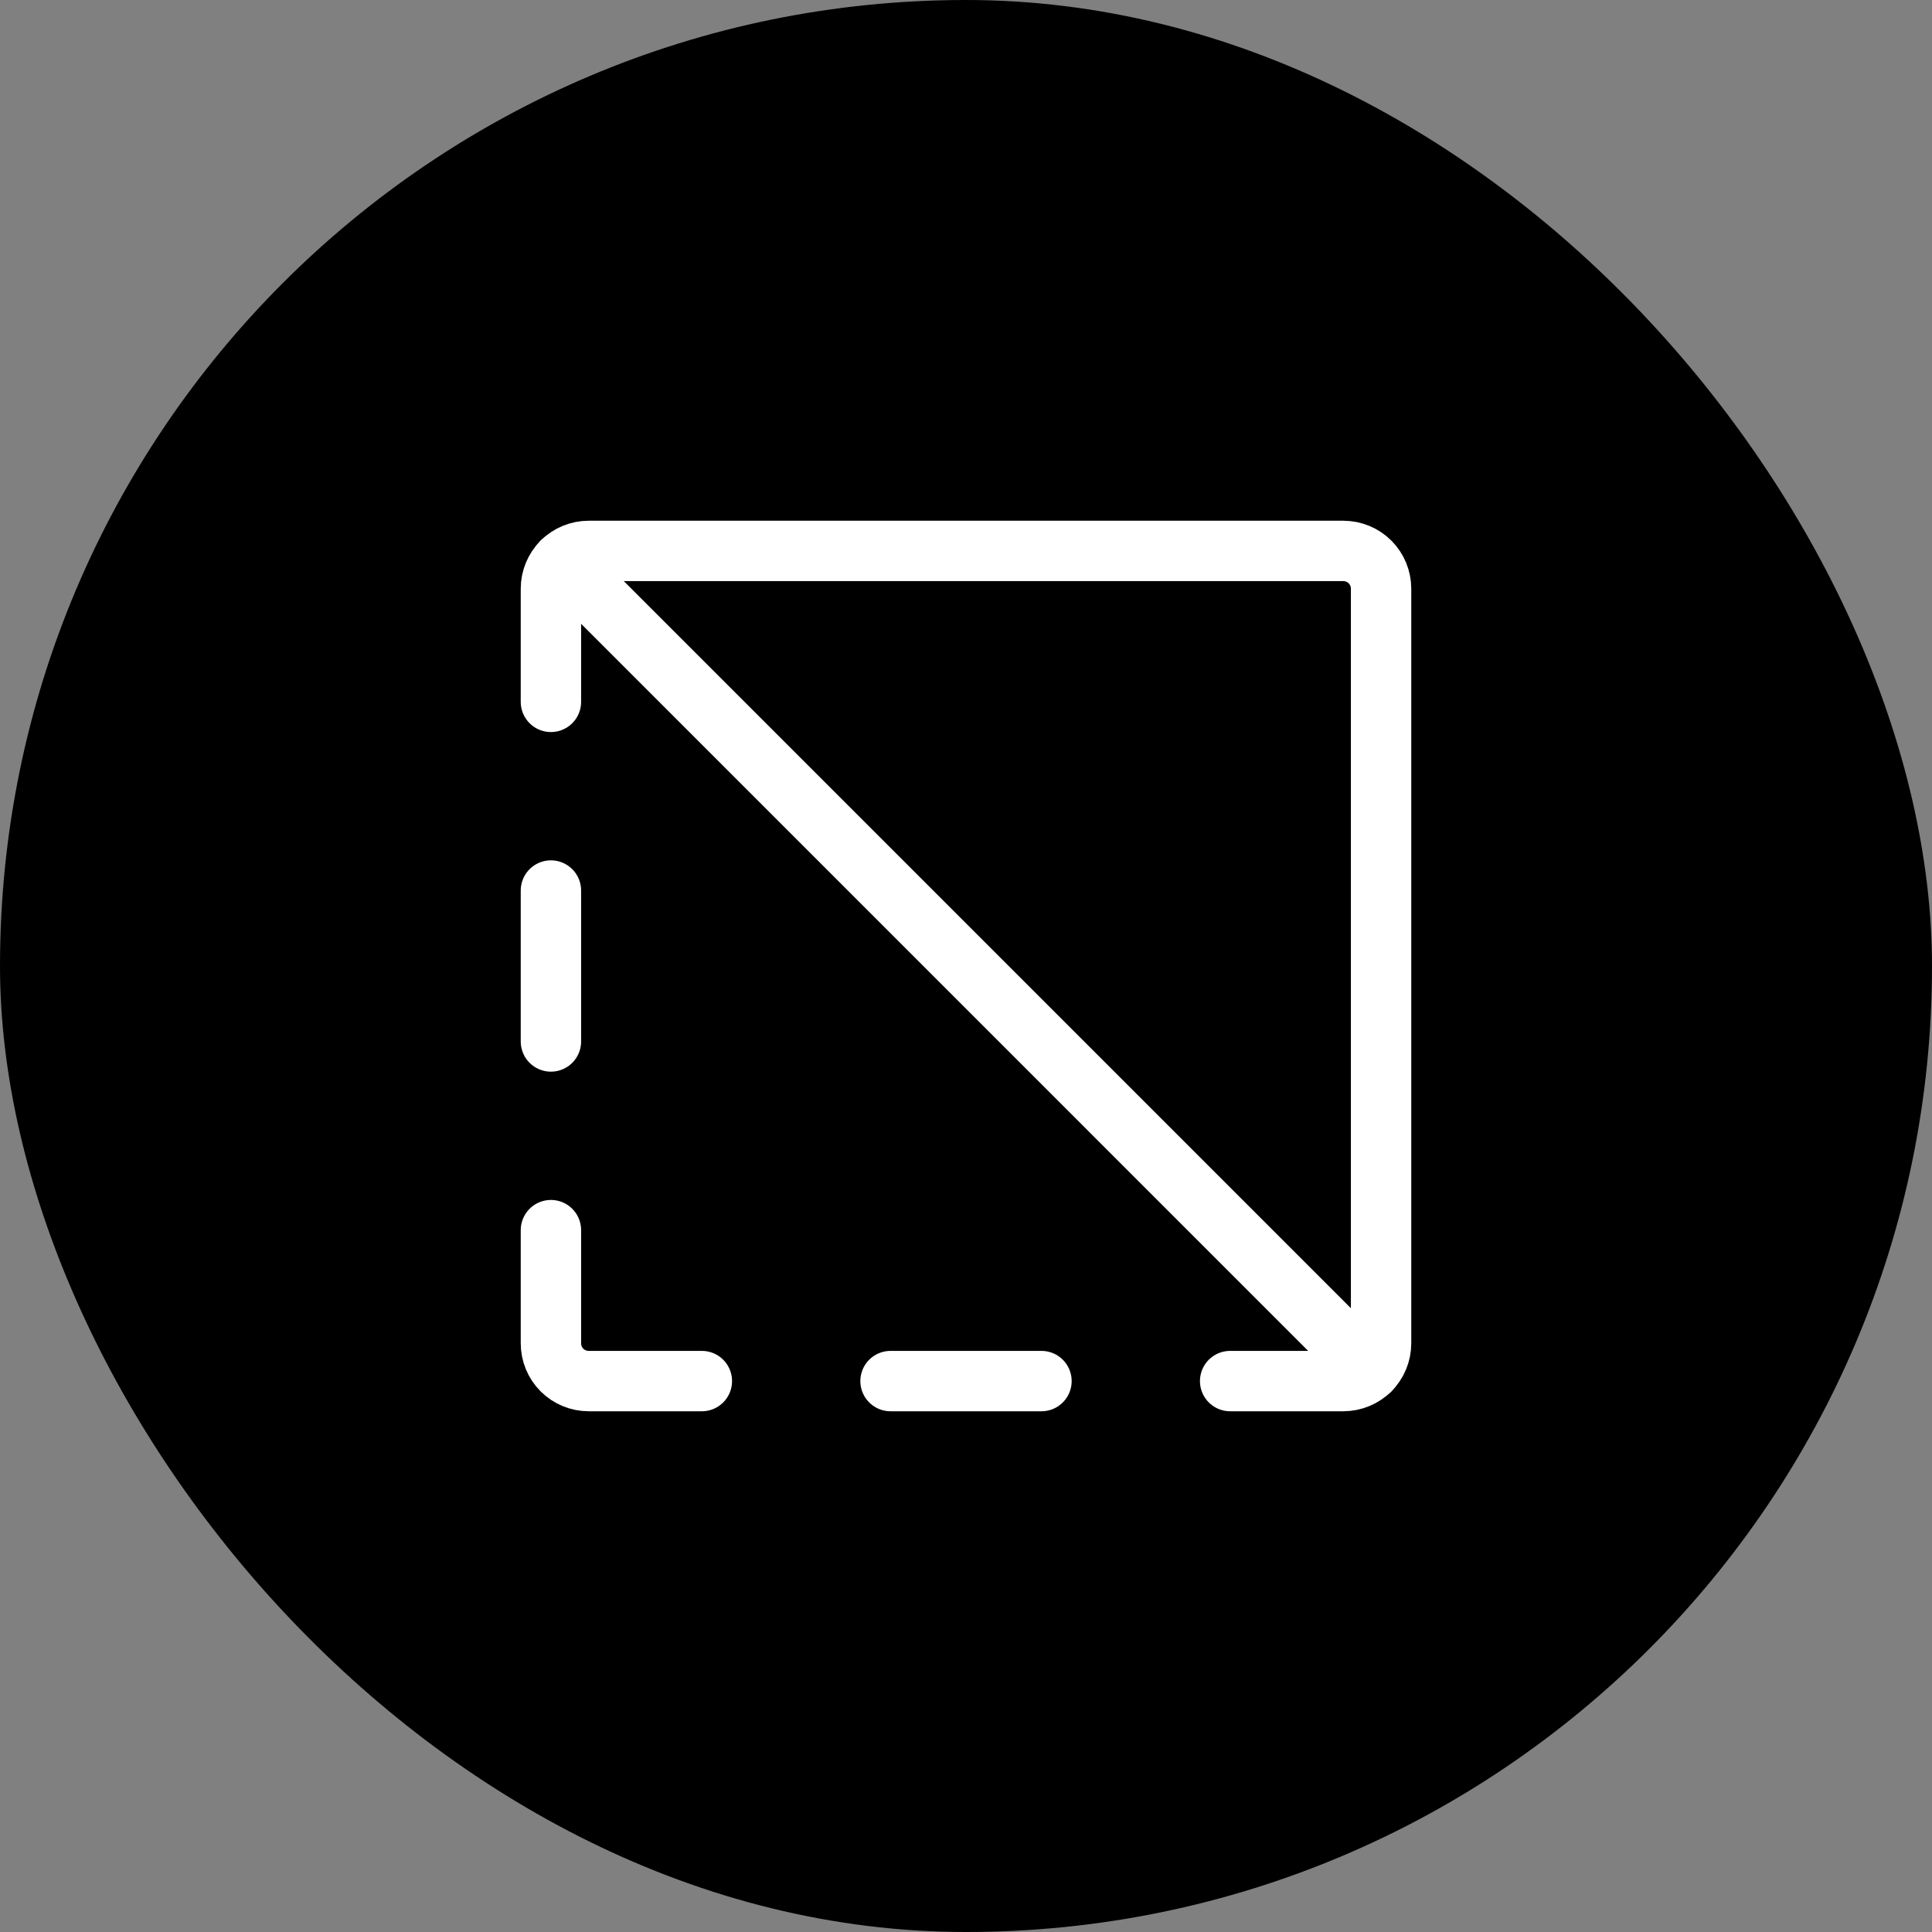
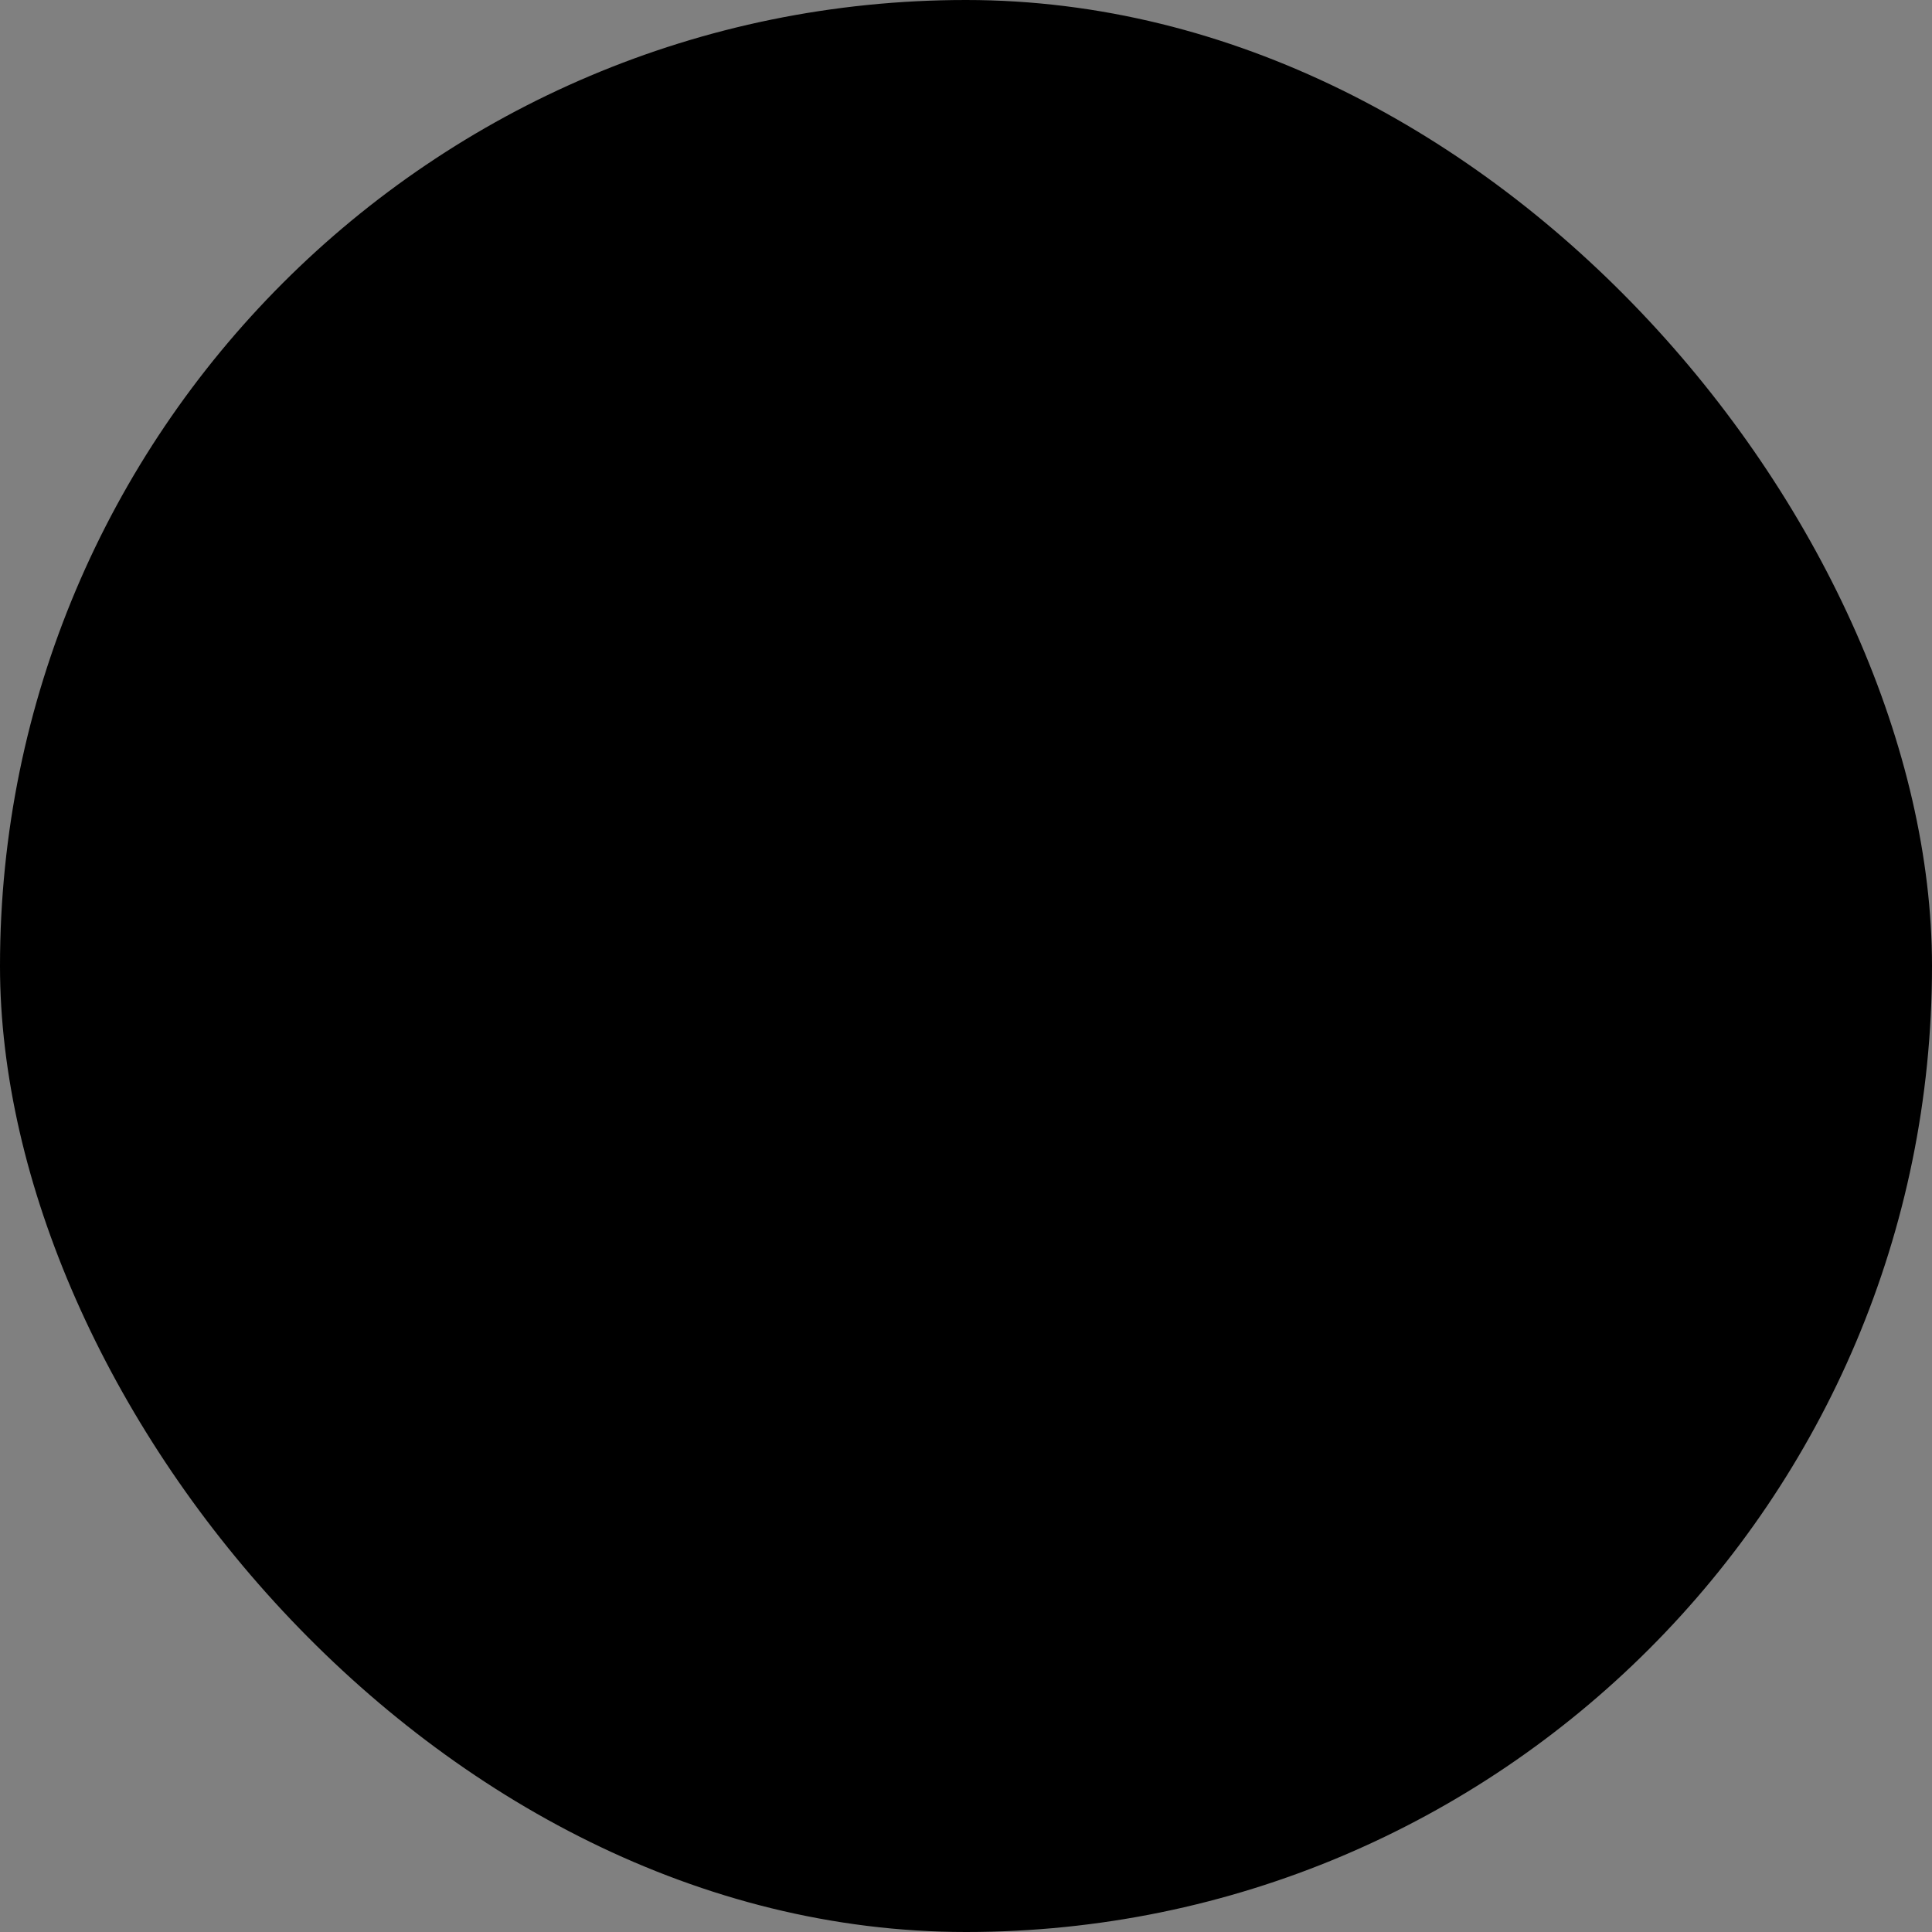
<svg xmlns="http://www.w3.org/2000/svg" width="64" height="64" viewBox="0 0 64 64" fill="none">
  <rect x="0" y="0" width="64" height="64" fill="#808080" stroke="none" />
  <rect width="64" height="64" rx="32" fill="black" />
  <g clip-path="url(#clip0_2026_273)">
    <path d="M29.5 45.75H34.5" stroke="white" stroke-width="2" stroke-linecap="round" stroke-linejoin="round" />
    <path d="M18.25 29.5V34.5" stroke="white" stroke-width="2" stroke-linecap="round" stroke-linejoin="round" />
    <path d="M23.25 45.75H19.5C19.169 45.75 18.851 45.618 18.616 45.384C18.382 45.15 18.25 44.831 18.25 44.5V40.75" stroke="white" stroke-width="2" stroke-linecap="round" stroke-linejoin="round" />
-     <path d="M40.75 45.75H44.5C44.831 45.75 45.15 45.618 45.384 45.384C45.618 45.15 45.75 44.831 45.75 44.5V19.5C45.75 19.169 45.618 18.851 45.384 18.616C45.15 18.382 44.831 18.25 44.5 18.25H19.5C19.169 18.25 18.851 18.382 18.616 18.616C18.382 18.851 18.25 19.169 18.25 19.5V23.25" stroke="white" stroke-width="2" stroke-linecap="round" stroke-linejoin="round" />
    <path d="M18.616 18.616L45.384 45.385" stroke="white" stroke-width="2" stroke-linecap="round" stroke-linejoin="round" />
  </g>
  <defs>
    <clipPath id="clip0_2026_273">
-       <rect width="40" height="40" fill="white" transform="translate(12 12)" />
-     </clipPath>
+       </clipPath>
  </defs>
</svg>